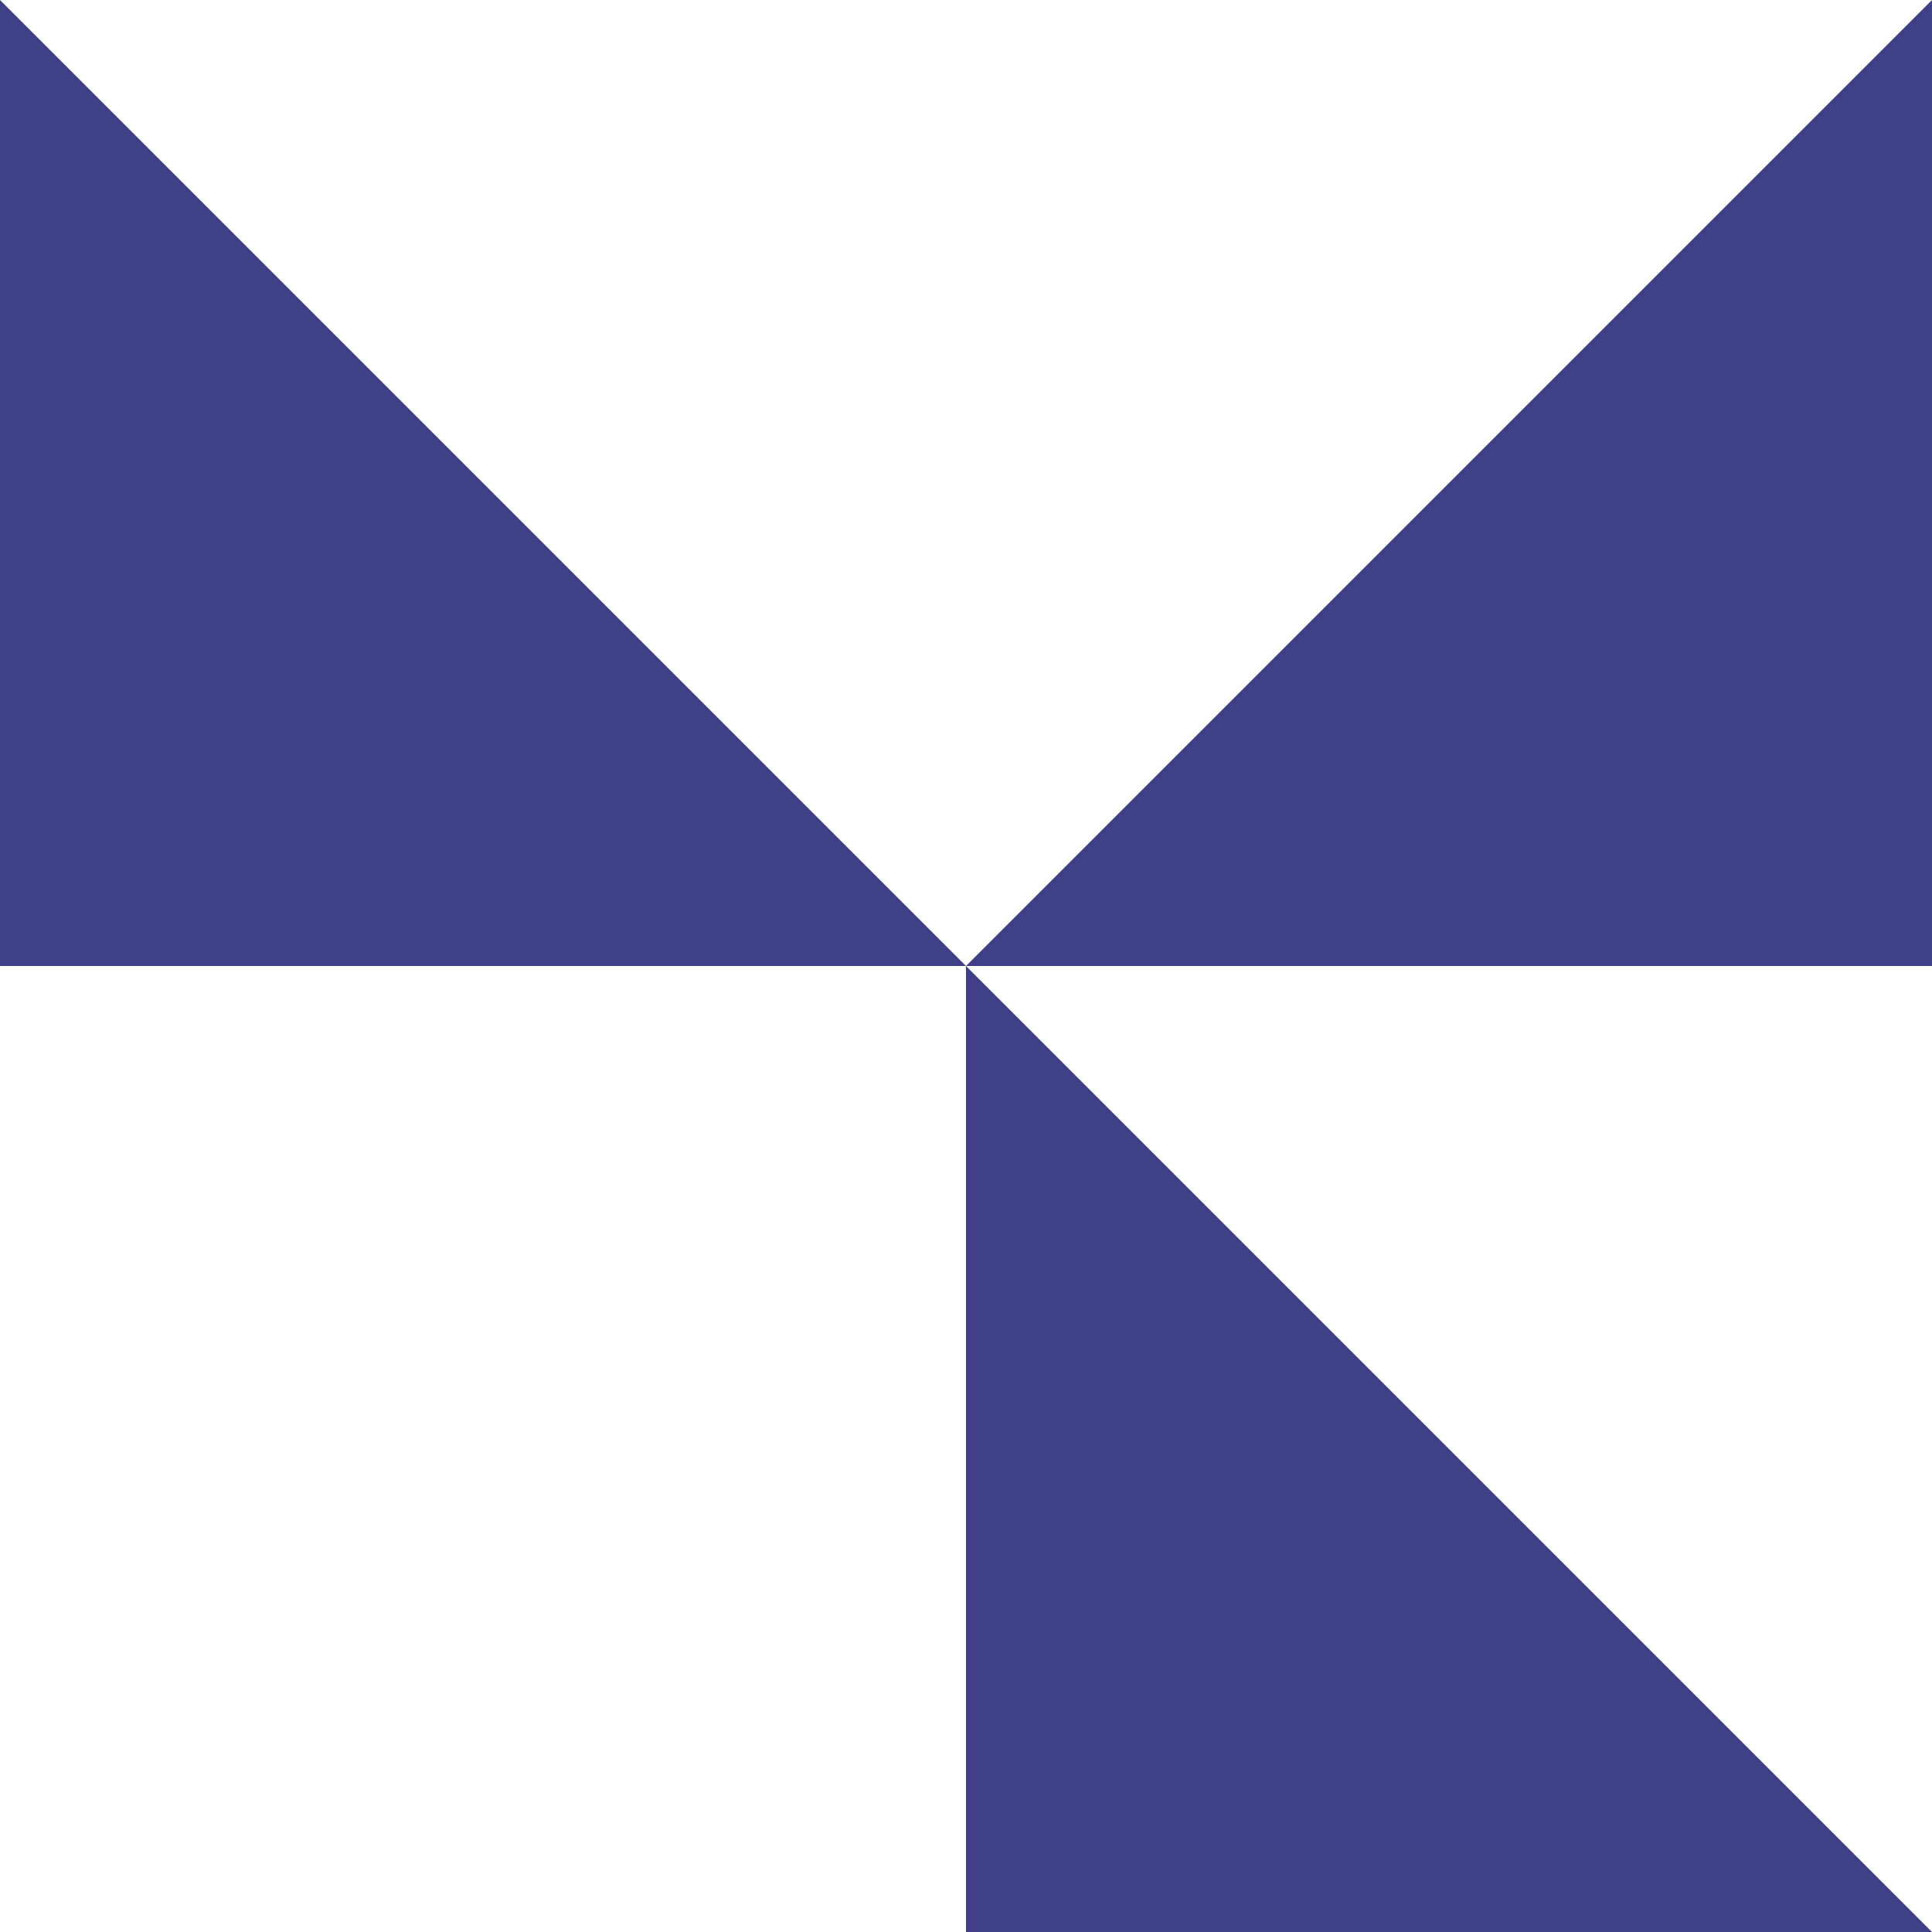
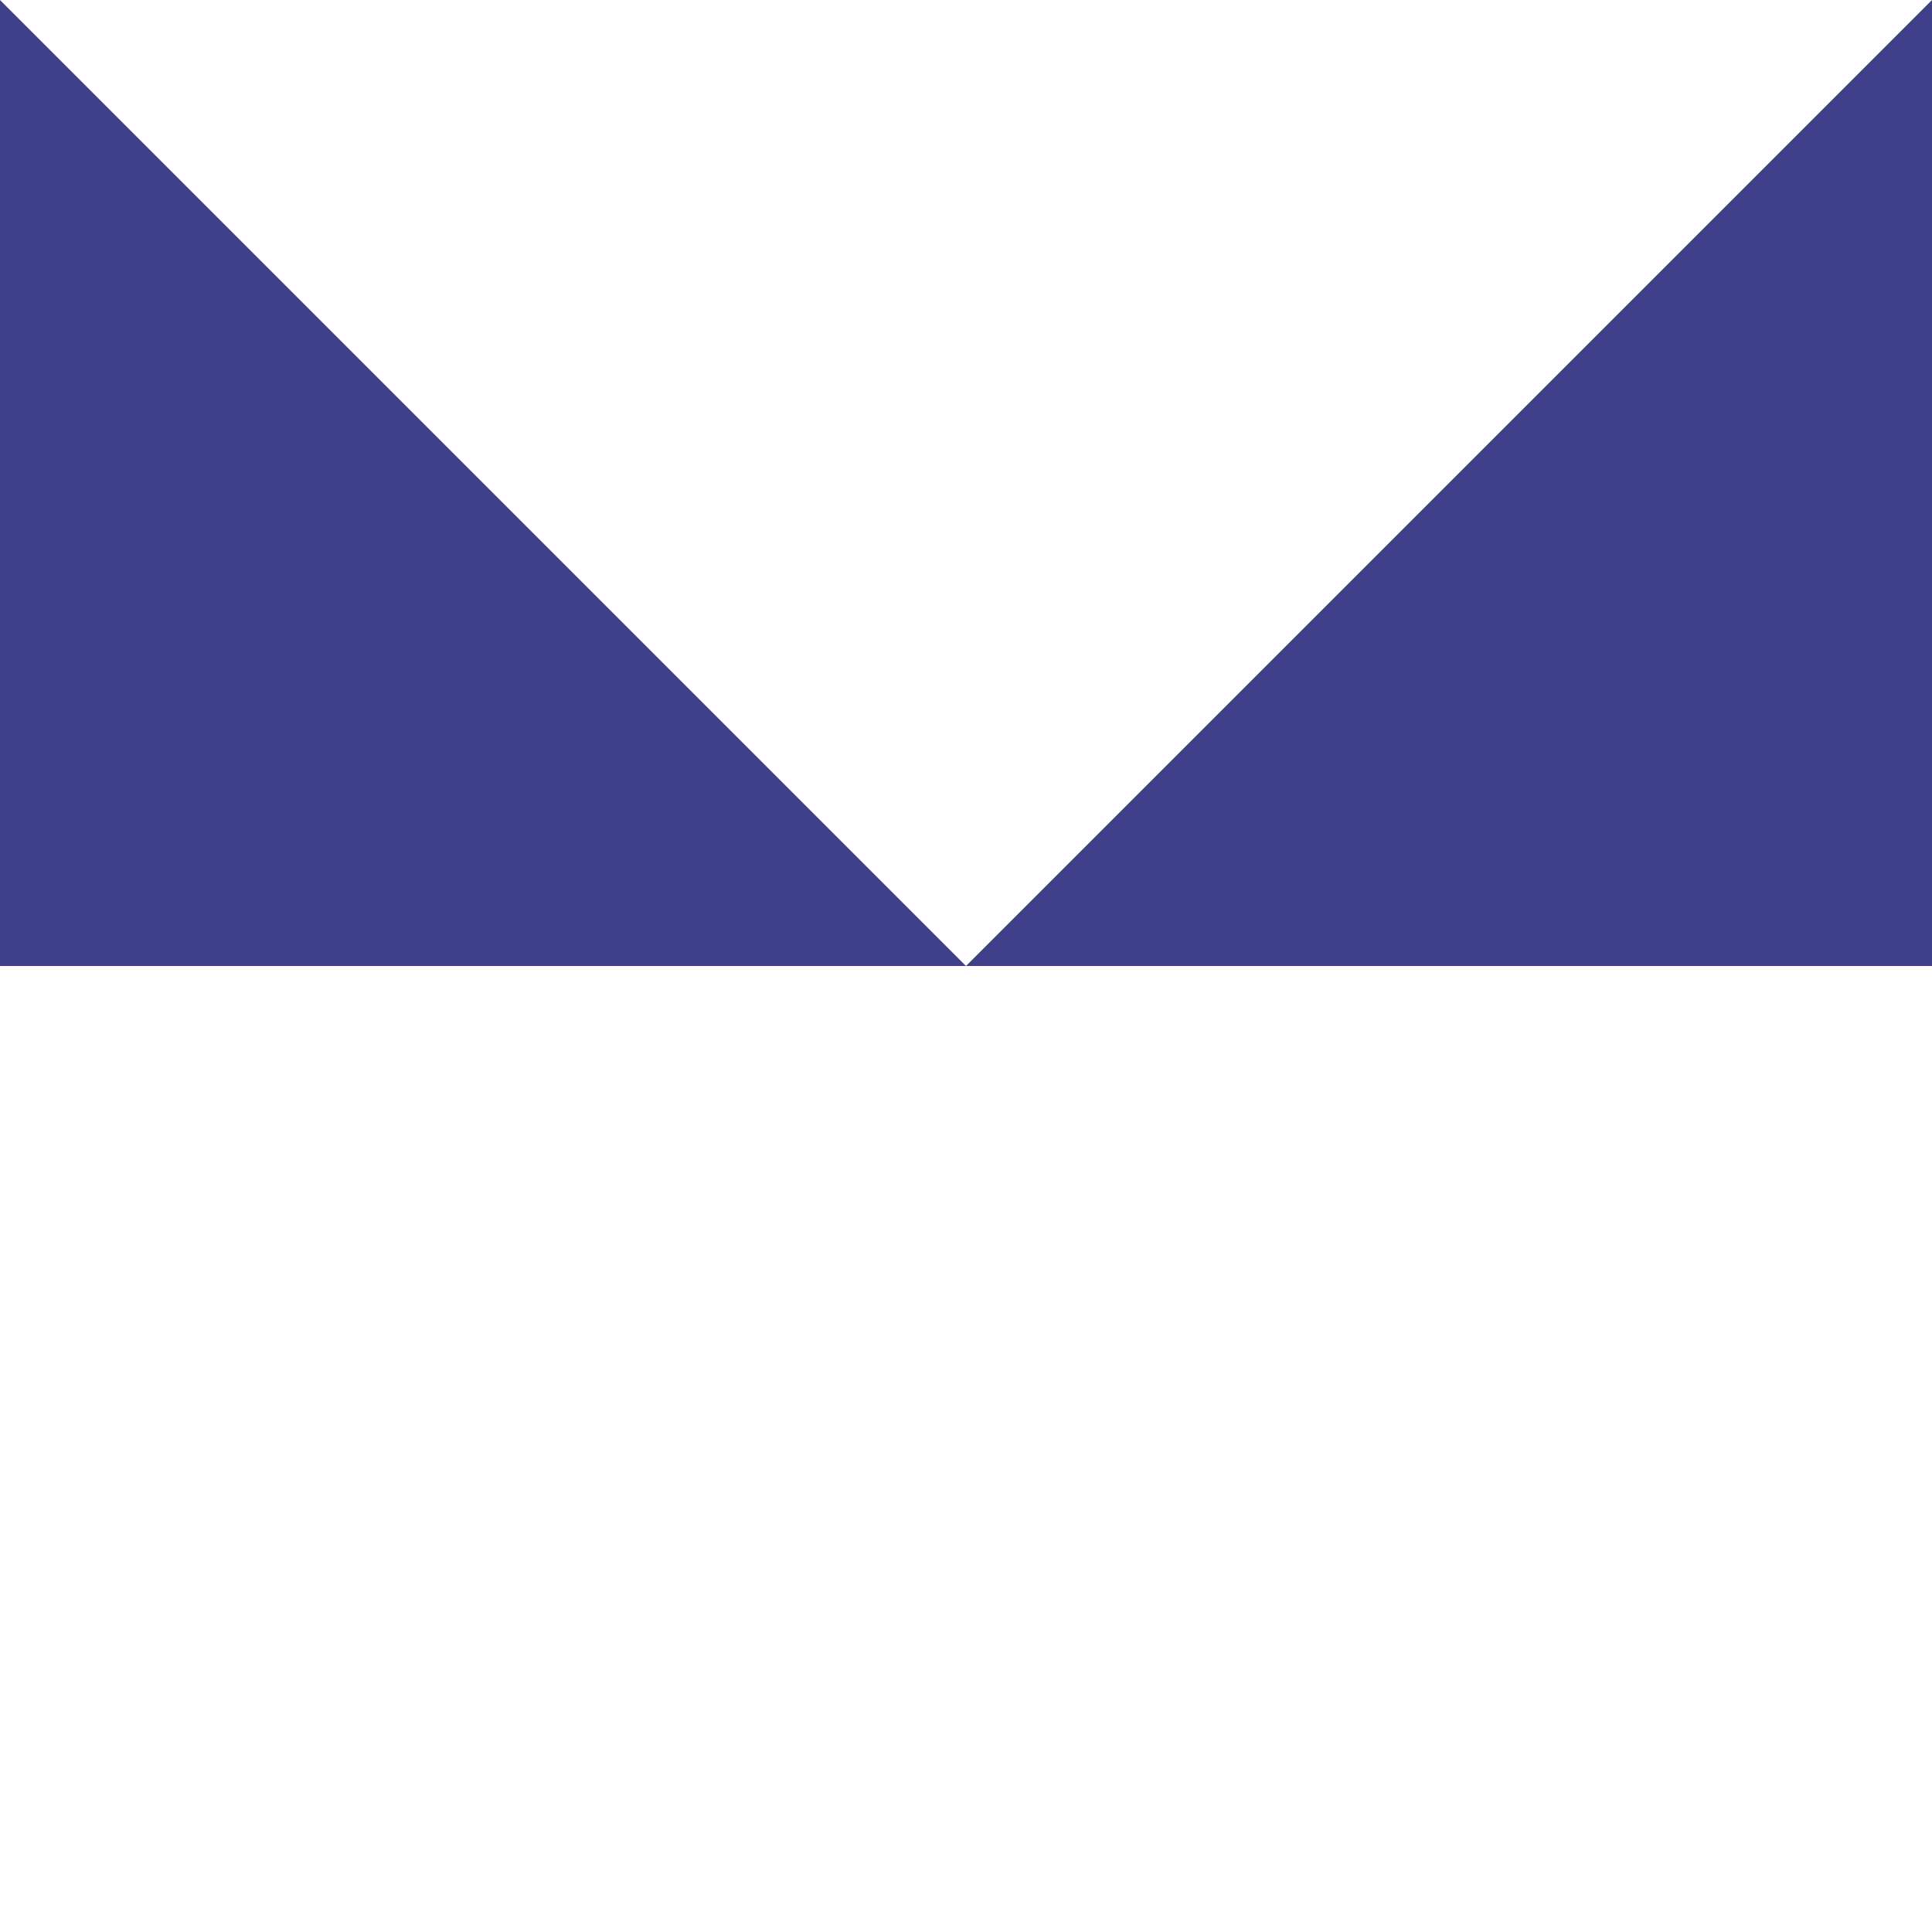
<svg xmlns="http://www.w3.org/2000/svg" width="970" height="970" viewBox="0 0 970 970" fill="none">
-   <path d="M485 485V970H970L485 485Z" fill="#3F3F8A" />
  <path d="M970 0V485H485L970 0Z" fill="#3F3F8A" />
  <path d="M485 485H0V1.4782e-05L485 485Z" fill="#3F3F8A" />
</svg>